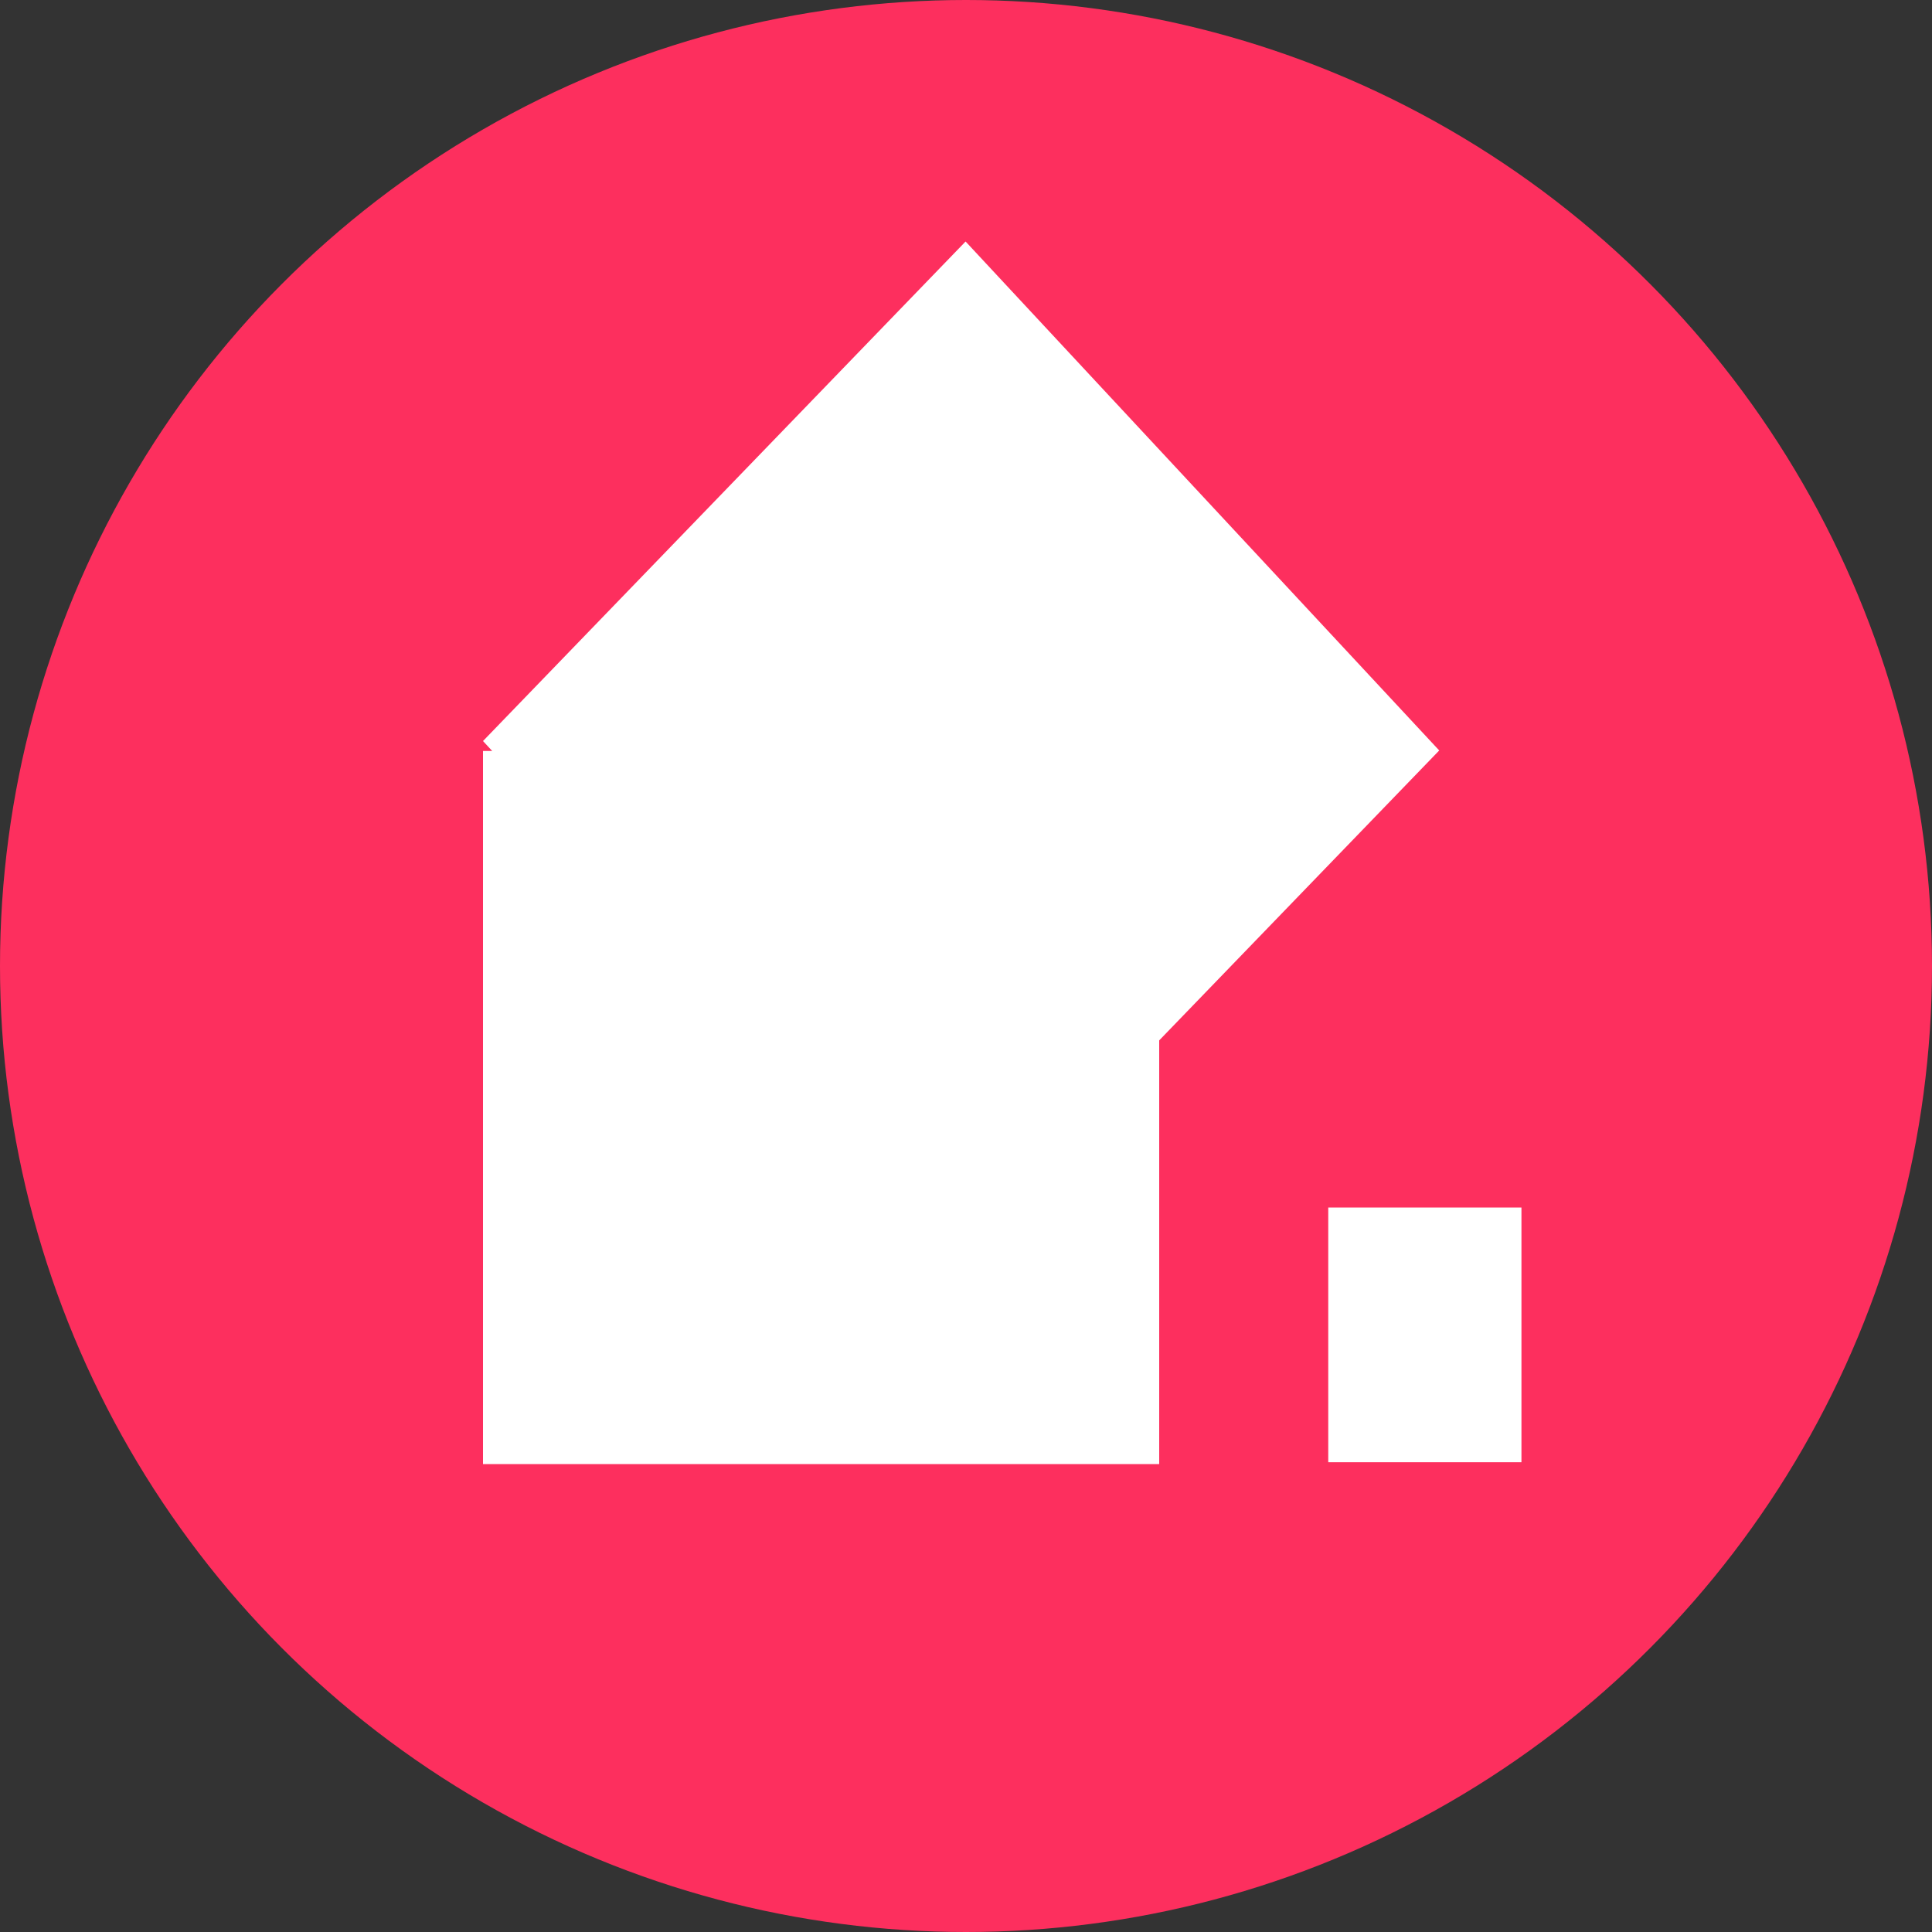
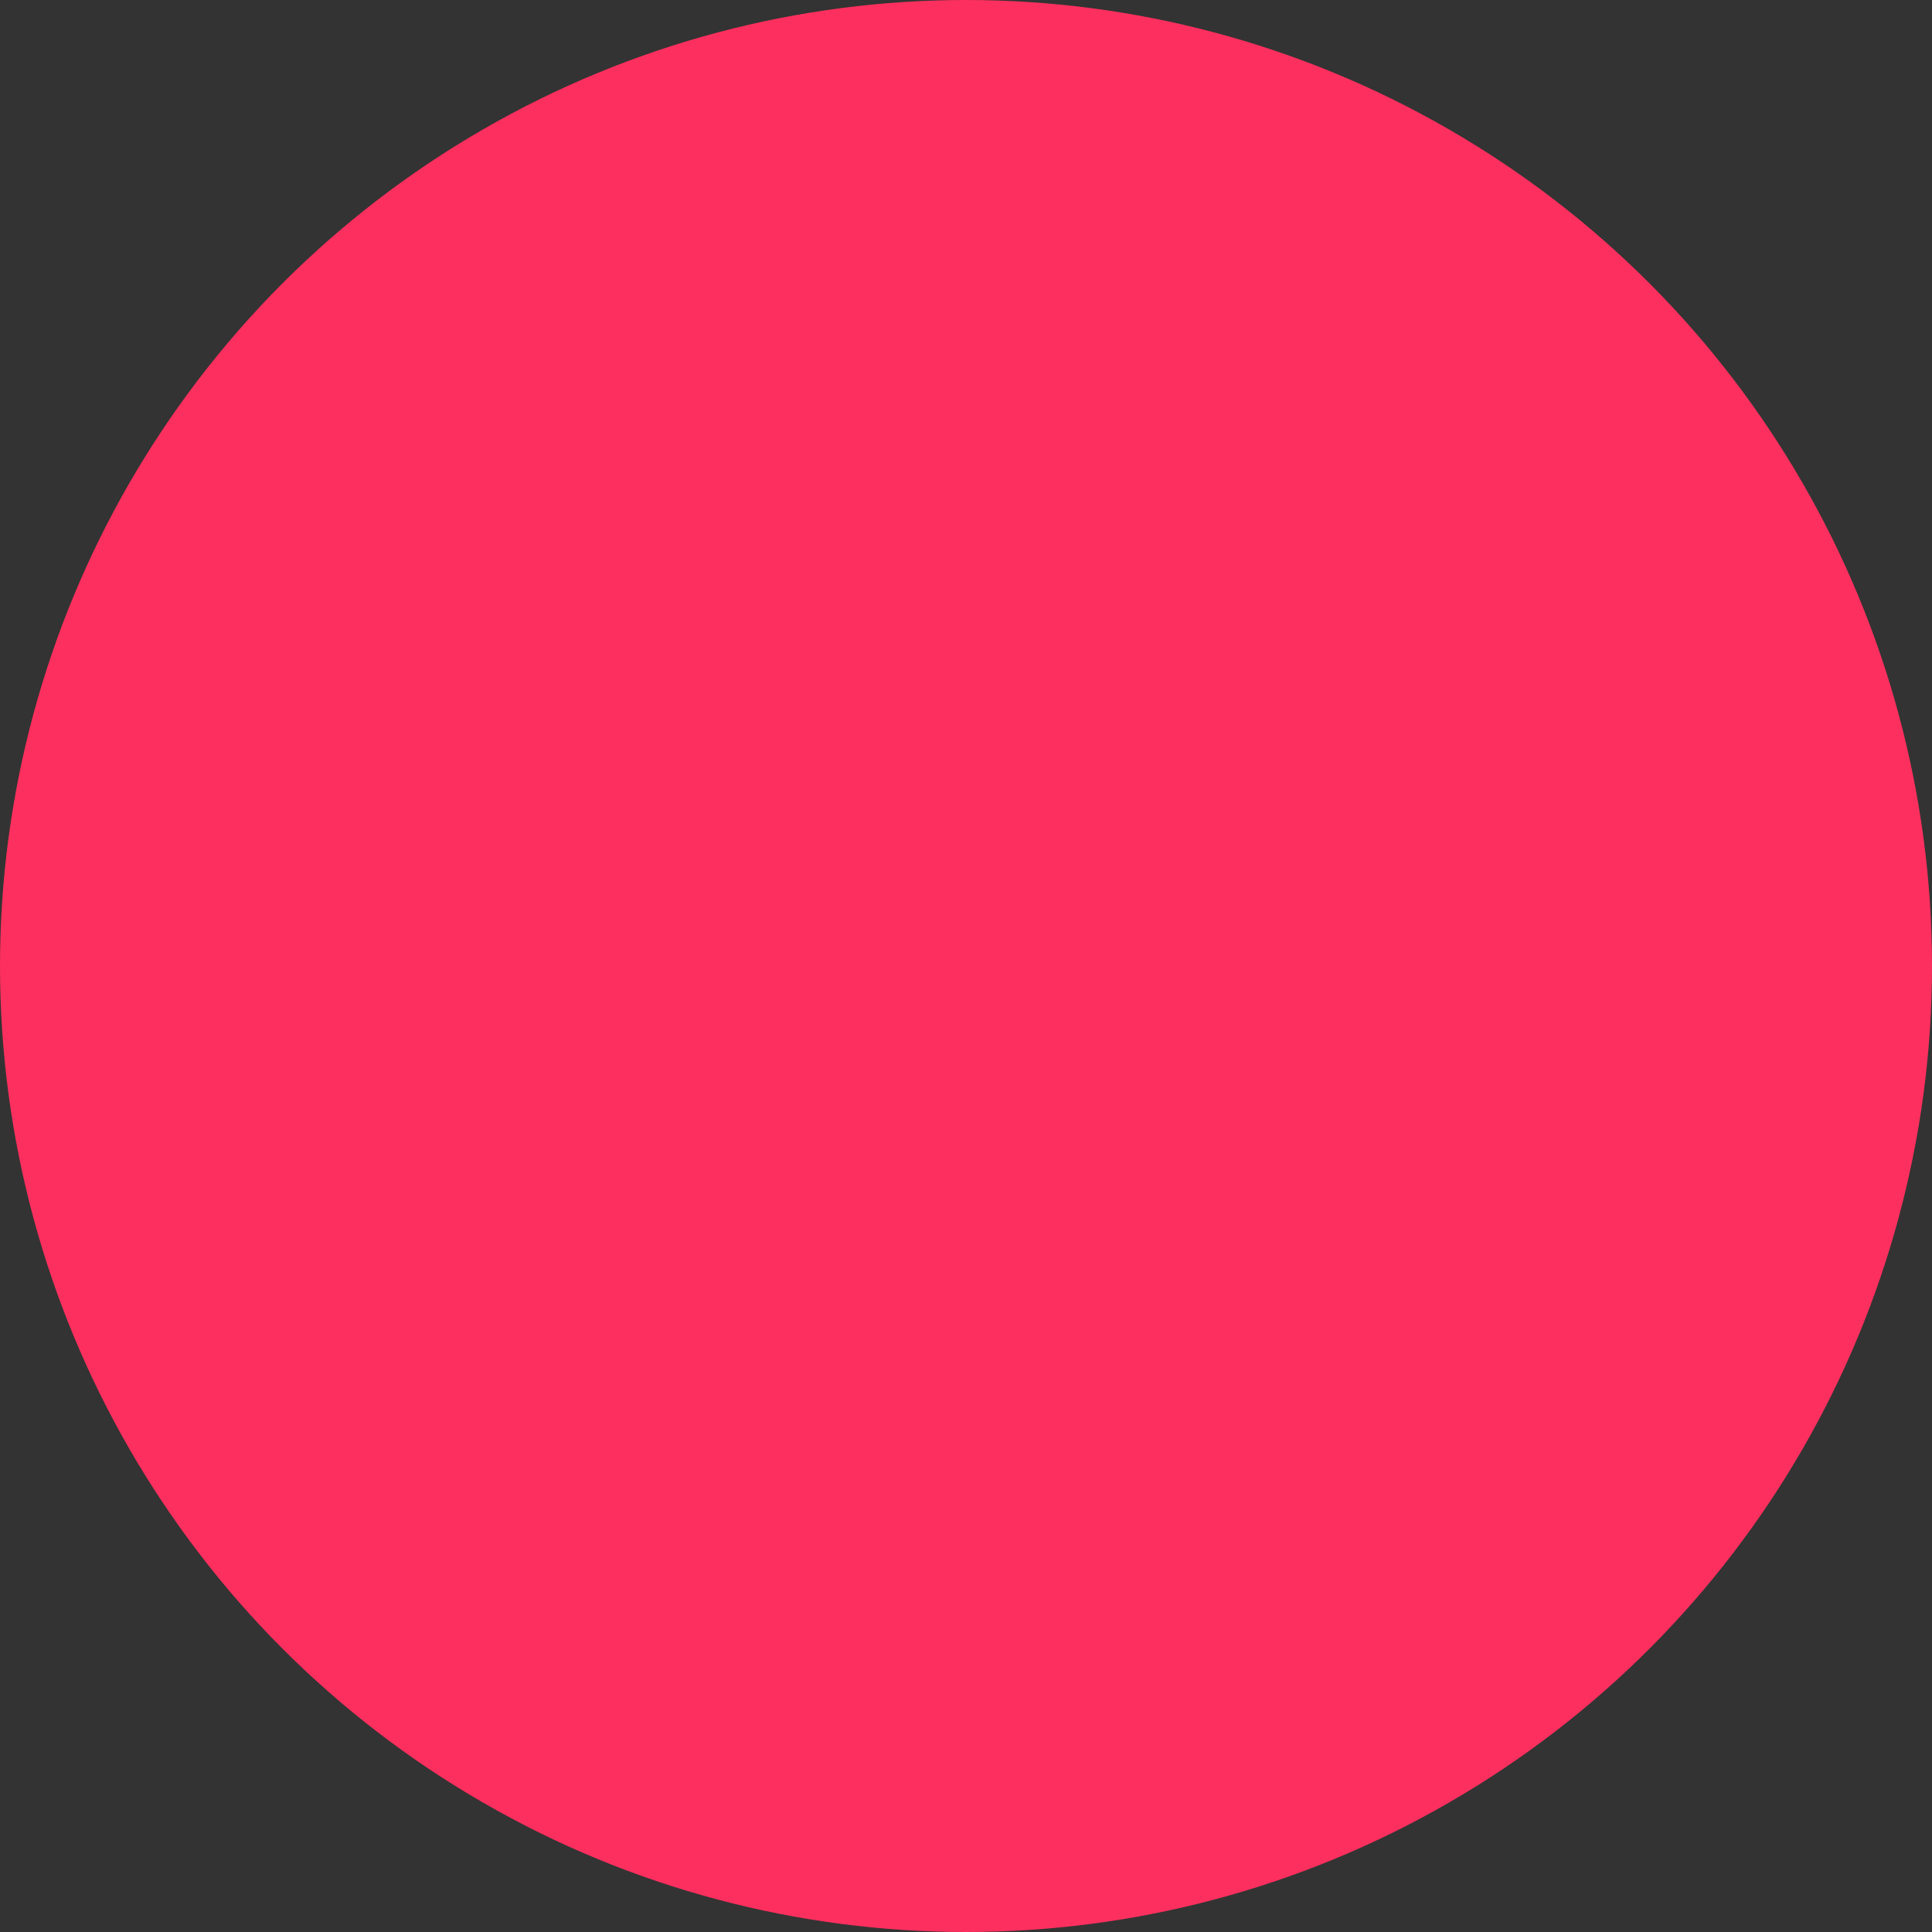
<svg xmlns="http://www.w3.org/2000/svg" width="32" height="32" viewBox="0 0 32 32" fill="none">
  <rect x="0" y="0" width="32" height="32" fill="#333333" stroke="none" />
  <circle cx="16" cy="16" r="16" fill="#FD2F5E" />
-   <path fill-rule="evenodd" clip-rule="evenodd" d="M15.993 4L8 12.274L8.152 12.438H8V24.25H19.2V17.232L23.838 12.43L15.993 4ZM22 20H25.2V24.219H22V20Z" fill="white" />
</svg>